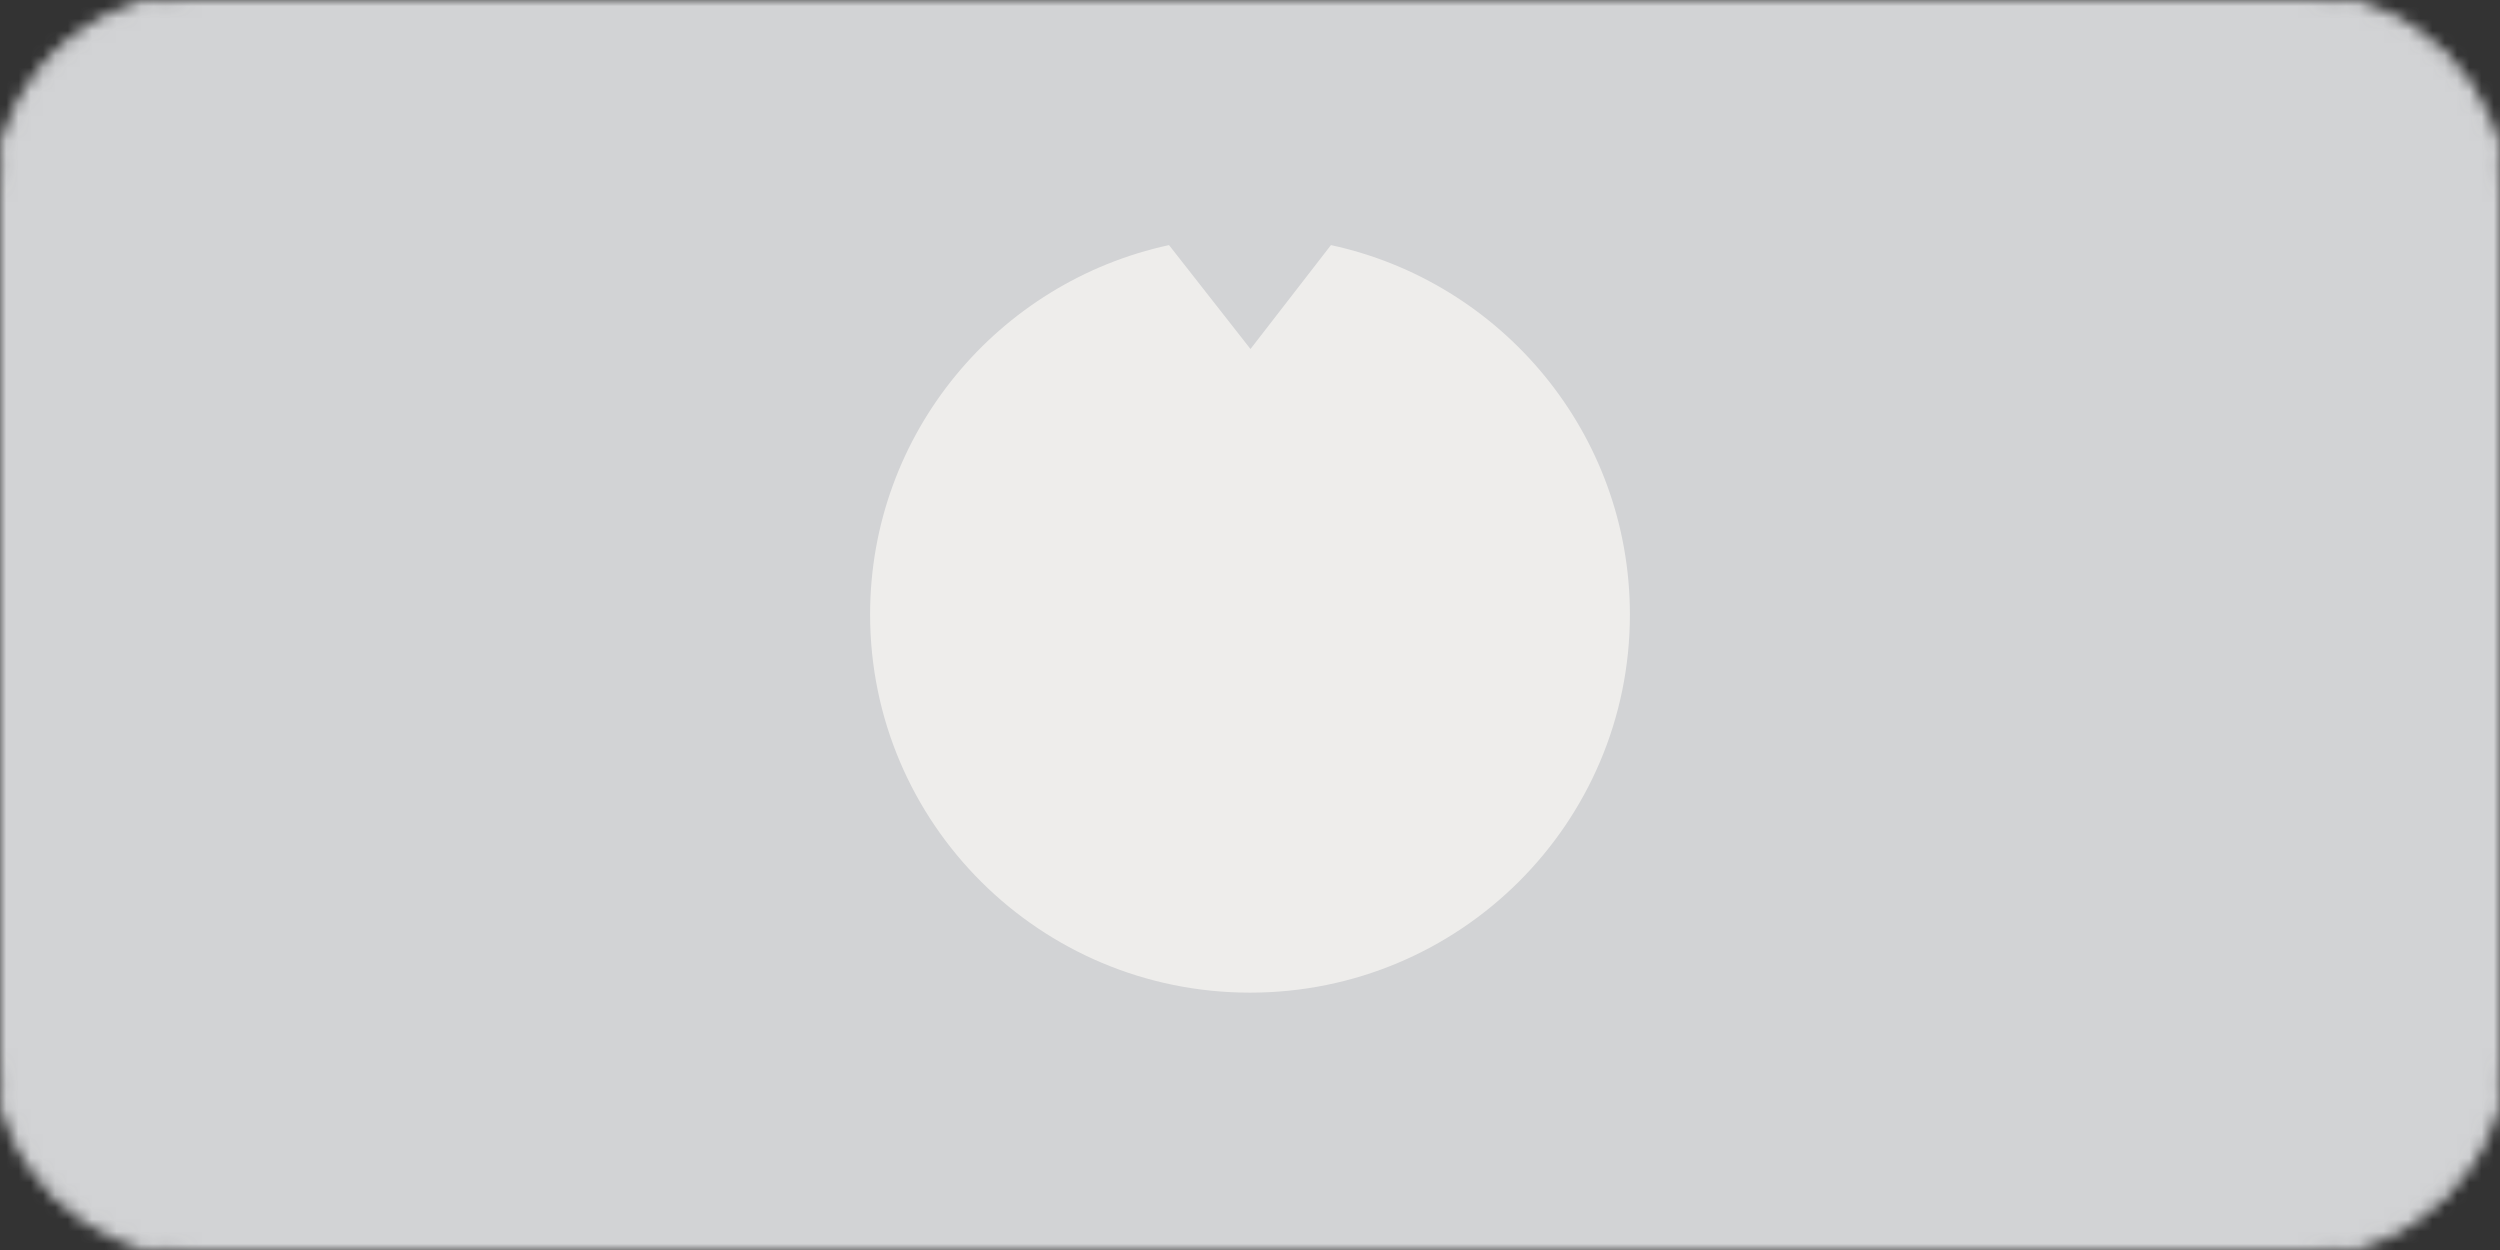
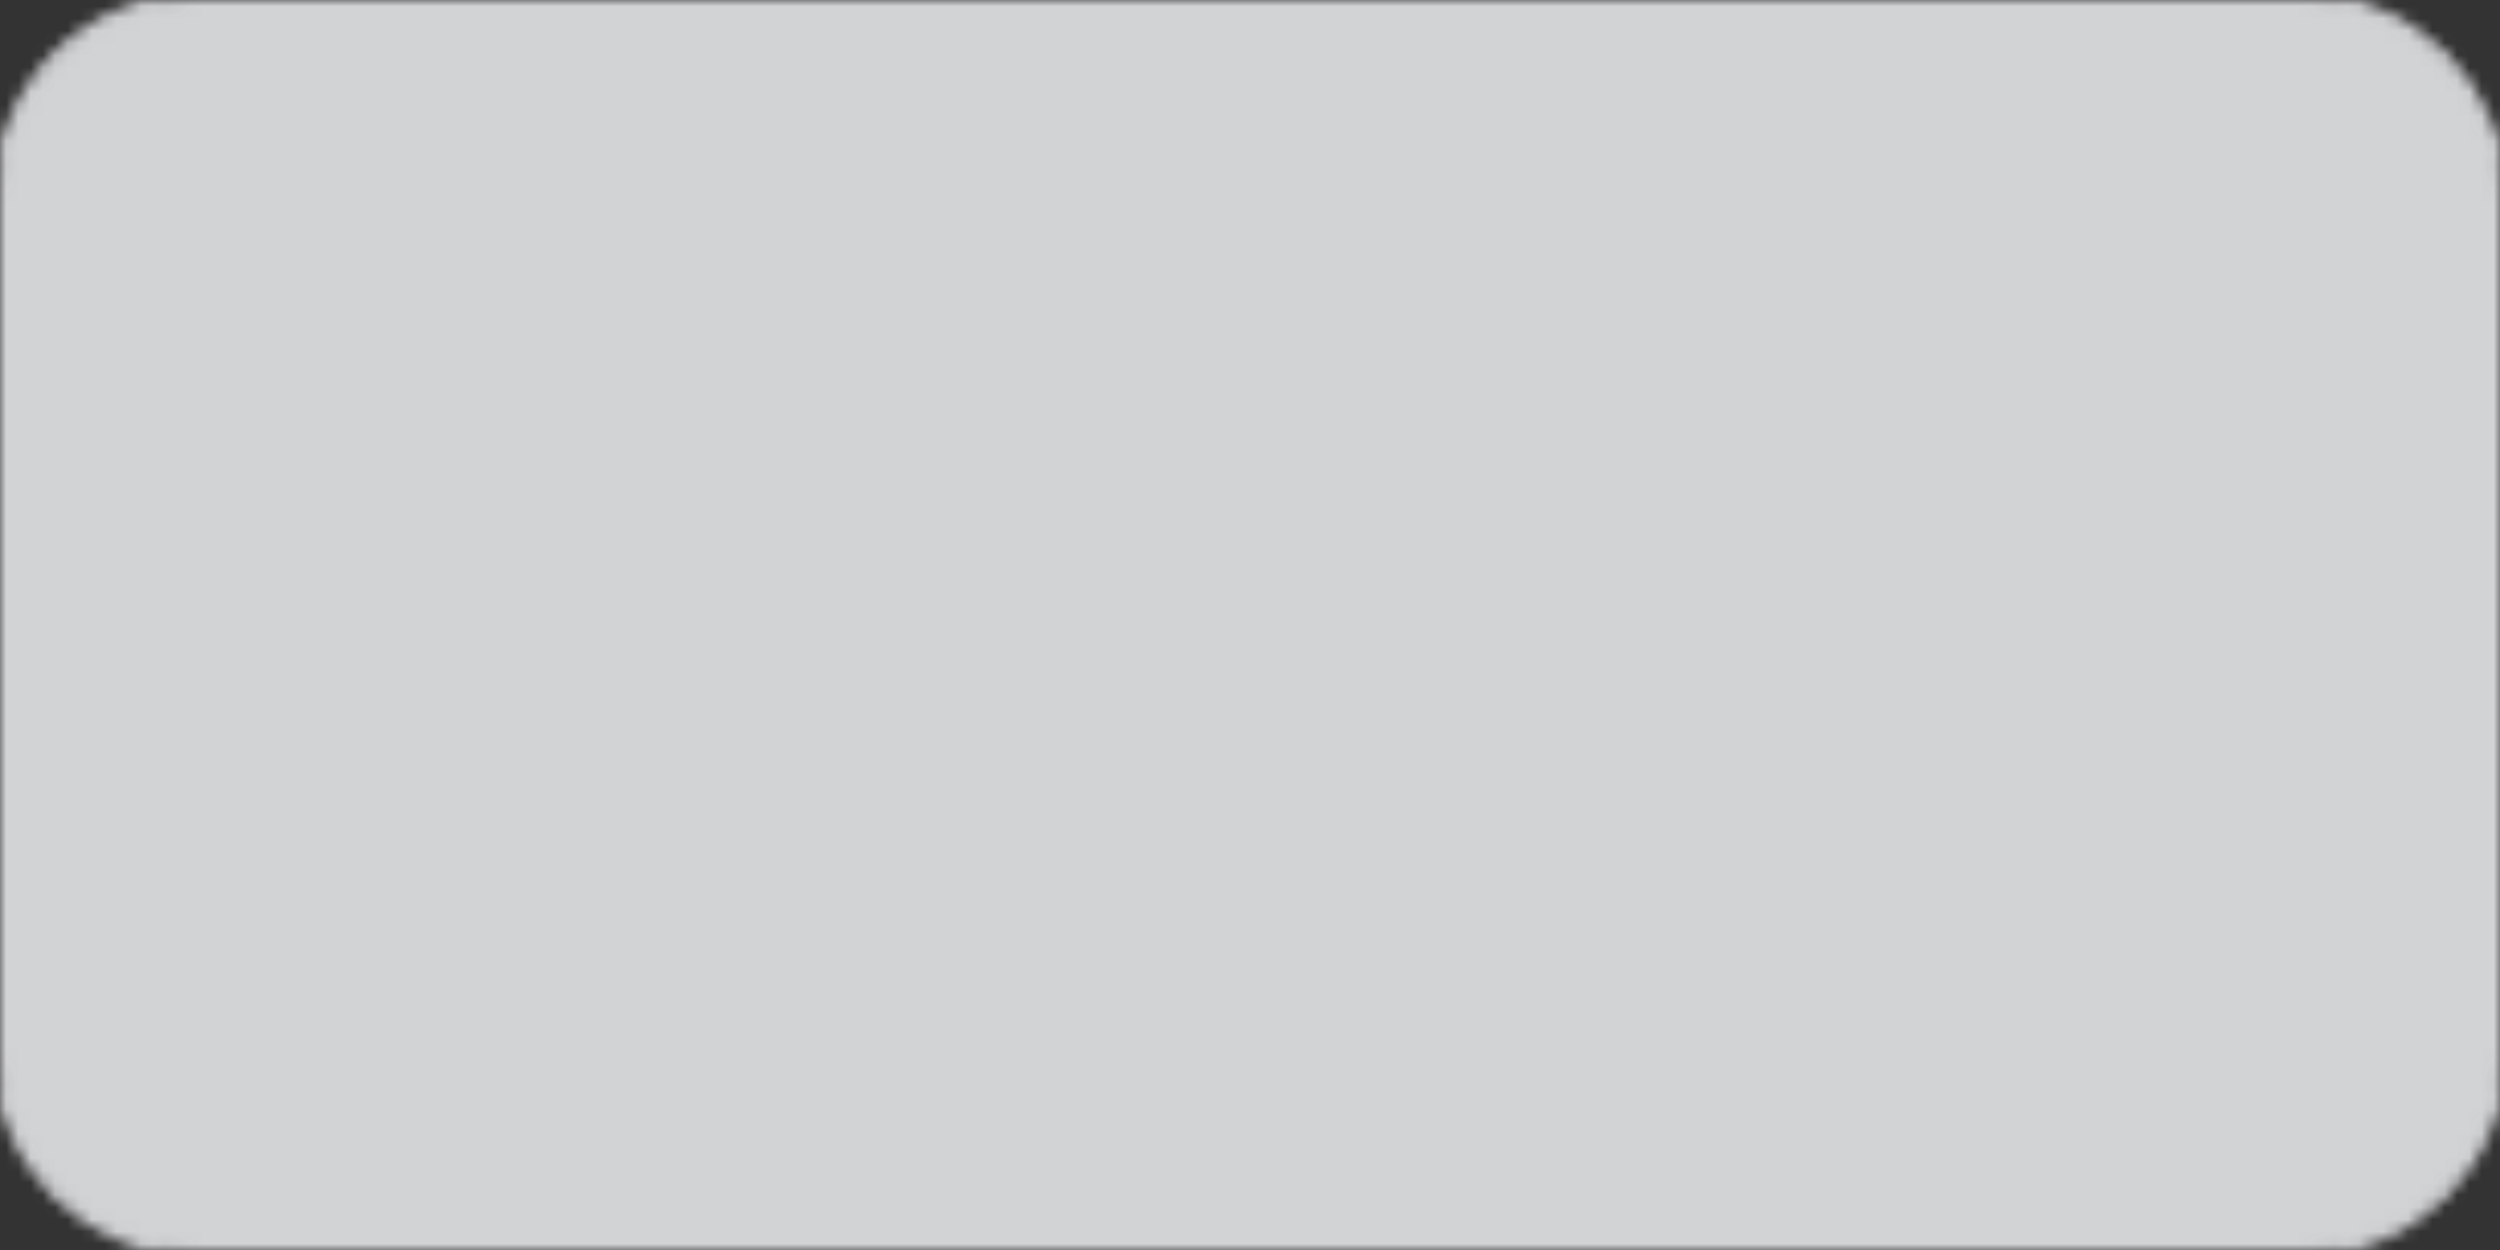
<svg xmlns="http://www.w3.org/2000/svg" width="204" height="102" viewBox="0 0 204 102" fill="none">
  <rect x="0" y="0" width="204" height="102" fill="#333333" stroke="none" />
  <mask id="mask0_632_44954" style="mask-type:alpha" maskUnits="userSpaceOnUse" x="0" y="0" width="204" height="102">
    <path d="M0 16C0 7.163 7.163 0 16 0H188C196.837 0 204 7.163 204 16V86C204 94.837 196.837 102 188 102H16C7.163 102 0 94.837 0 86V16Z" fill="#D2D3D5" />
    <path d="M0 16C0 7.163 7.163 0 16 0H188C196.837 0 204 7.163 204 16V86C204 94.837 196.837 102 188 102H16C7.163 102 0 94.837 0 86V16Z" stroke="#D2D3D5" />
  </mask>
  <g mask="url(#mask0_632_44954)">
    <rect width="204" height="102" fill="#D2D3D5" />
-     <path d="M108.605 20L102.04 28.479L95.391 20C81.444 23.015 71 35.365 71 50.146C71 67.188 84.878 81 102 81C119.122 81 133 67.184 133 50.146C132.996 35.365 122.549 23.015 108.605 20Z" fill="#EEEDEB" />
  </g>
</svg>